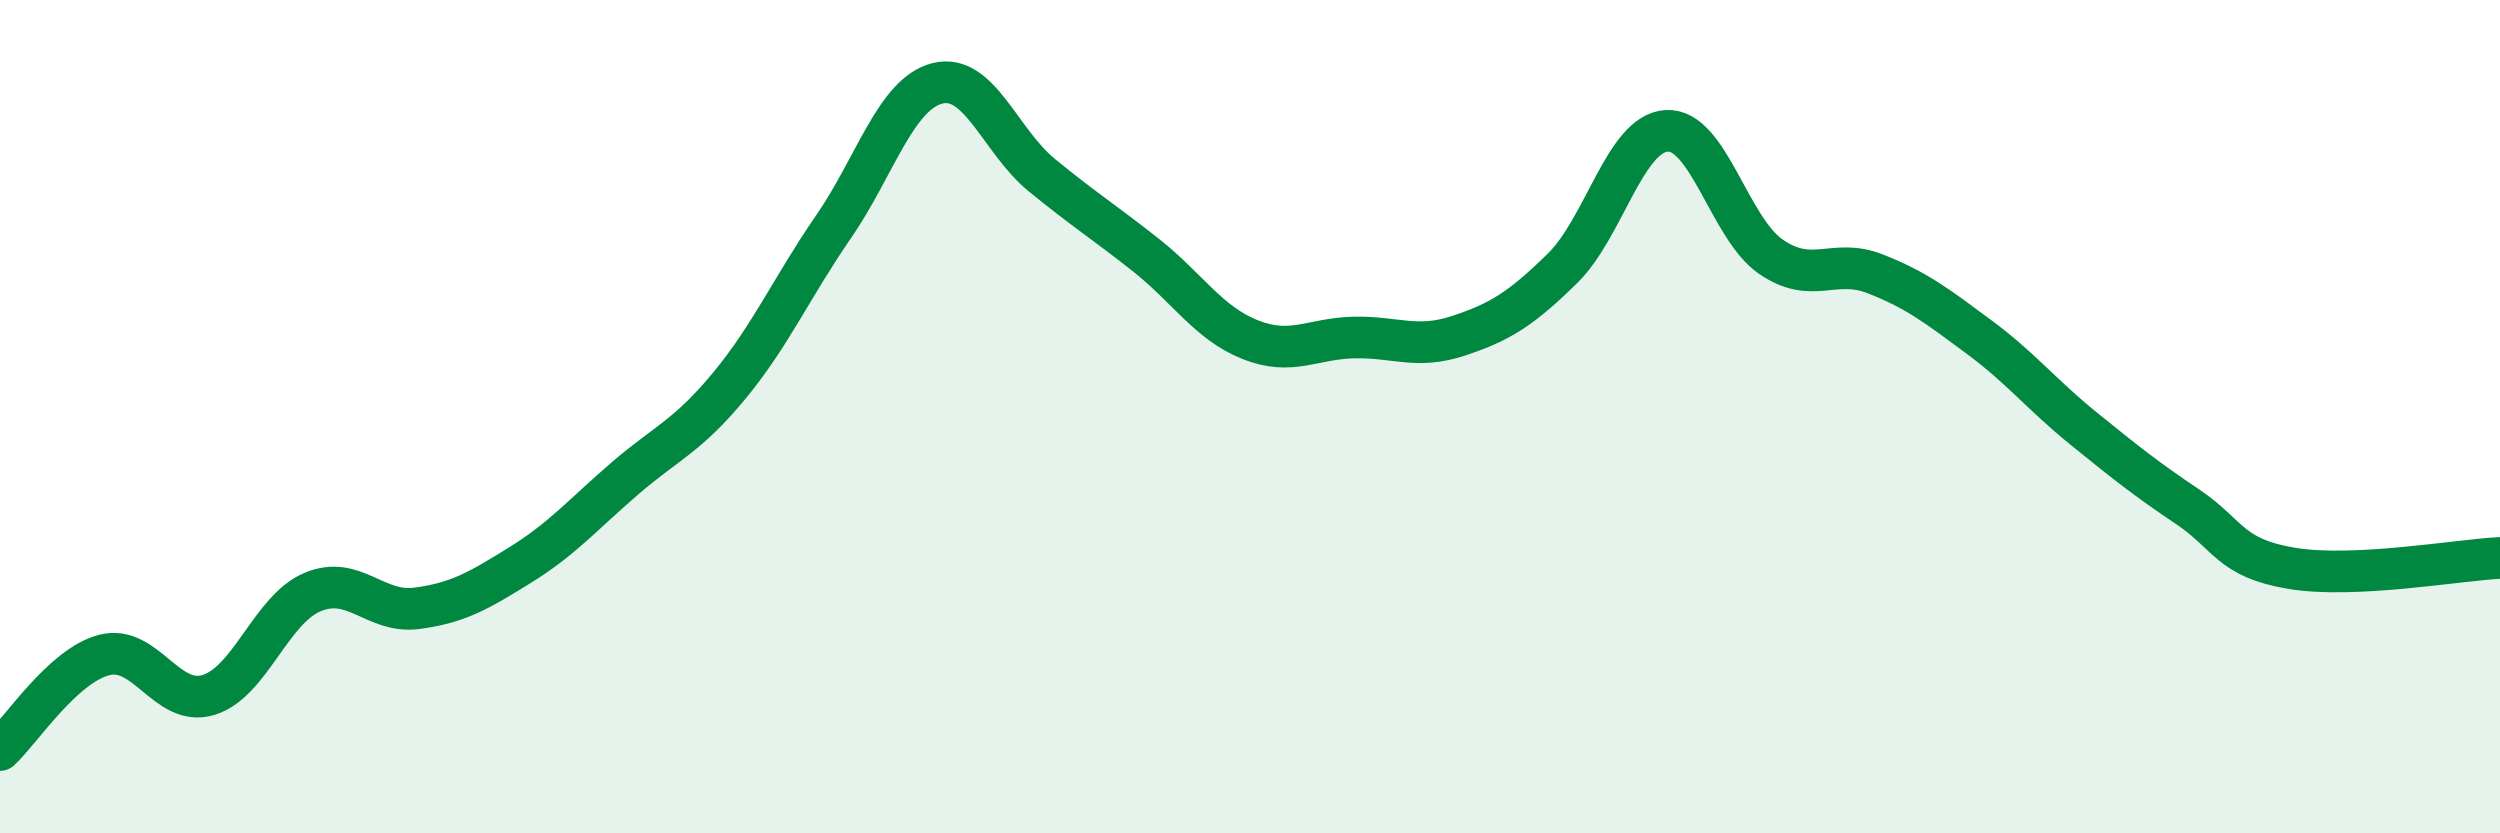
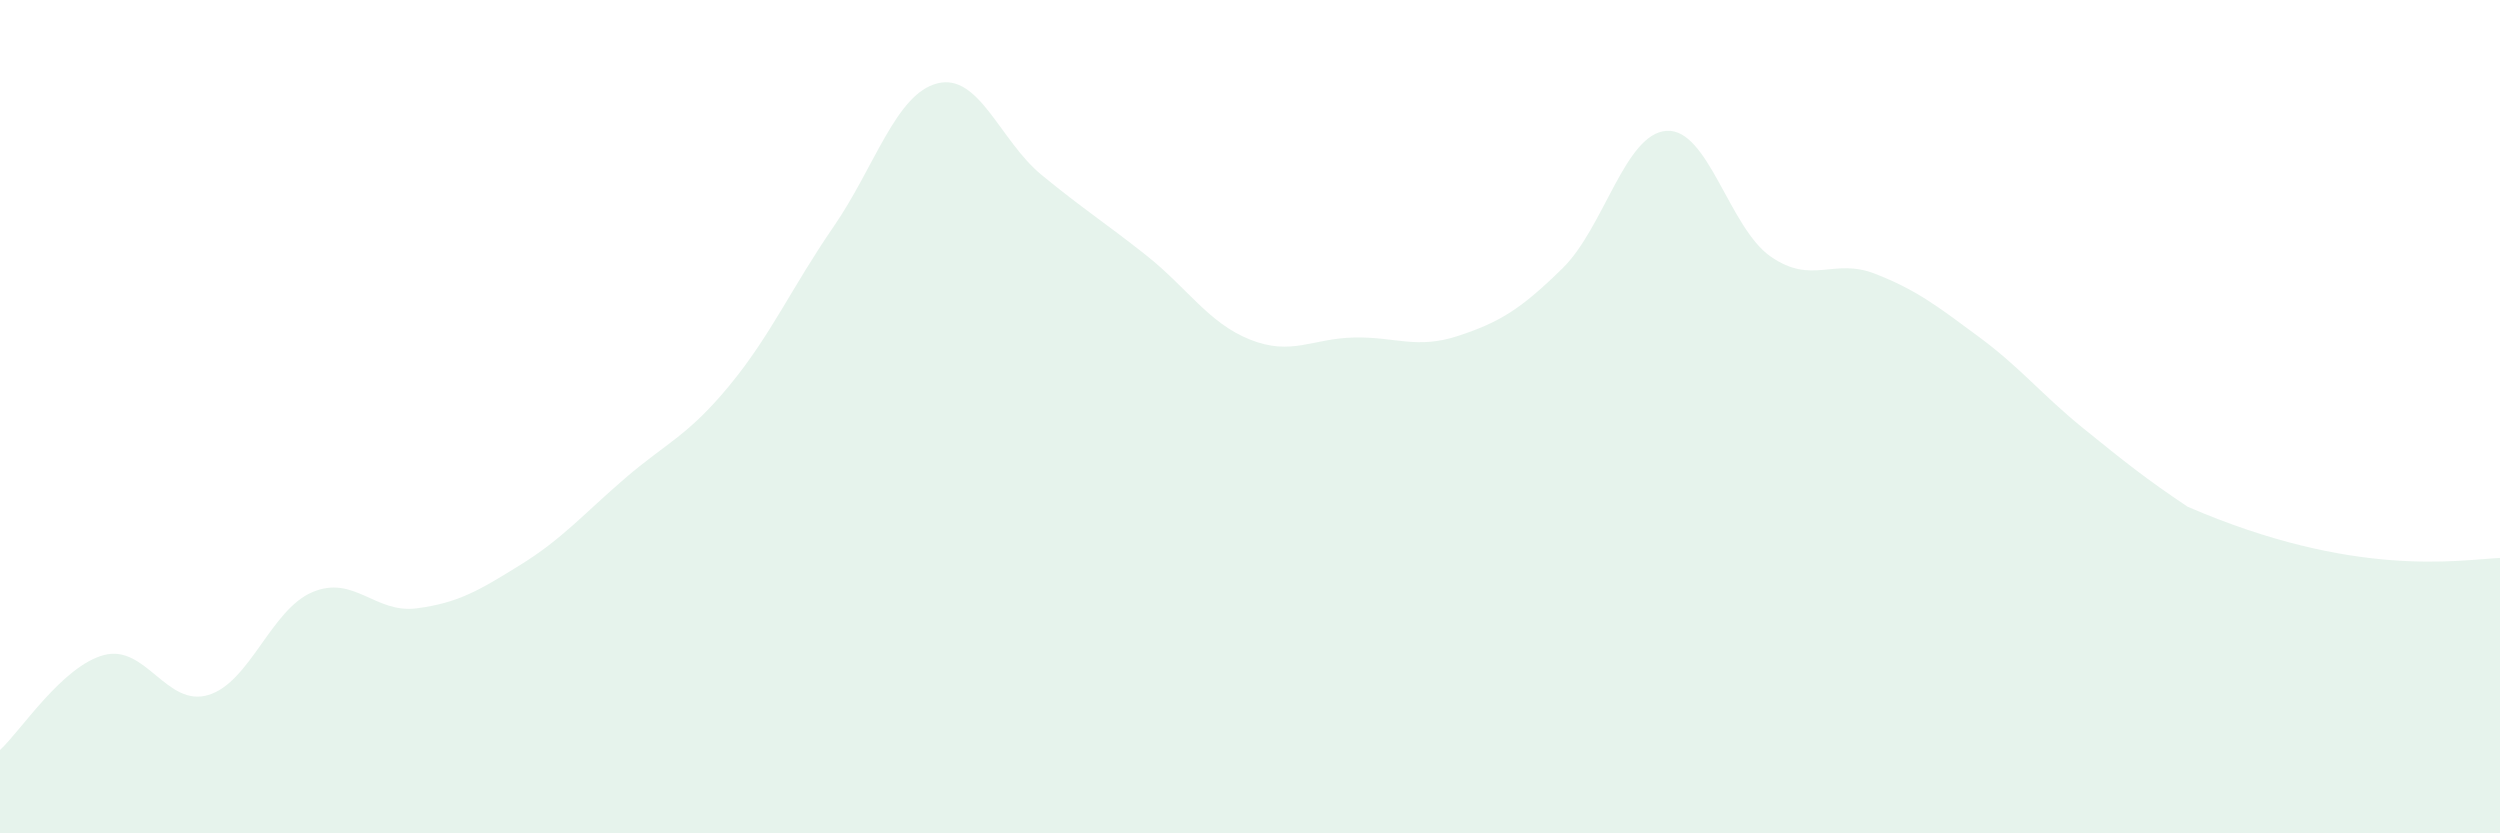
<svg xmlns="http://www.w3.org/2000/svg" width="60" height="20" viewBox="0 0 60 20">
-   <path d="M 0,18 C 0.5,17.54 1.5,15.98 2.5,15.72 C 3.5,15.46 4,16.98 5,16.68 C 6,16.38 6.5,14.63 7.5,14.21 C 8.5,13.79 9,14.73 10,14.6 C 11,14.47 11.5,14.17 12.5,13.55 C 13.5,12.93 14,12.34 15,11.48 C 16,10.62 16.5,10.47 17.5,9.26 C 18.5,8.05 19,6.9 20,5.45 C 21,4 21.5,2.25 22.5,2 C 23.5,1.75 24,3.38 25,4.2 C 26,5.02 26.5,5.33 27.5,6.12 C 28.5,6.91 29,7.75 30,8.15 C 31,8.55 31.5,8.12 32.5,8.1 C 33.5,8.08 34,8.39 35,8.06 C 36,7.73 36.5,7.42 37.5,6.44 C 38.5,5.46 39,3.2 40,3.14 C 41,3.08 41.5,5.47 42.5,6.16 C 43.5,6.85 44,6.18 45,6.57 C 46,6.96 46.5,7.35 47.5,8.09 C 48.5,8.83 49,9.47 50,10.28 C 51,11.09 51.5,11.49 52.5,12.16 C 53.5,12.83 53.5,13.39 55,13.64 C 56.5,13.89 59,13.44 60,13.39L60 20L0 20Z" fill="#008740" opacity="0.1" stroke-linecap="round" stroke-linejoin="round" />
-   <path d="M 0,18 C 0.5,17.54 1.5,15.98 2.5,15.72 C 3.5,15.46 4,16.98 5,16.68 C 6,16.38 6.5,14.63 7.5,14.21 C 8.5,13.79 9,14.73 10,14.6 C 11,14.47 11.5,14.17 12.5,13.55 C 13.5,12.93 14,12.34 15,11.48 C 16,10.62 16.5,10.47 17.5,9.26 C 18.5,8.05 19,6.9 20,5.45 C 21,4 21.5,2.25 22.5,2 C 23.5,1.75 24,3.38 25,4.2 C 26,5.02 26.5,5.33 27.5,6.12 C 28.5,6.91 29,7.75 30,8.15 C 31,8.55 31.5,8.12 32.5,8.1 C 33.5,8.08 34,8.39 35,8.06 C 36,7.73 36.5,7.42 37.5,6.44 C 38.5,5.46 39,3.2 40,3.14 C 41,3.08 41.5,5.47 42.5,6.16 C 43.5,6.85 44,6.18 45,6.57 C 46,6.96 46.5,7.35 47.5,8.09 C 48.5,8.83 49,9.47 50,10.28 C 51,11.09 51.5,11.49 52.5,12.16 C 53.5,12.83 53.5,13.39 55,13.64 C 56.5,13.89 59,13.44 60,13.39" stroke="#008740" stroke-width="1" fill="none" stroke-linecap="round" stroke-linejoin="round" />
+   <path d="M 0,18 C 0.5,17.54 1.5,15.98 2.5,15.72 C 3.5,15.46 4,16.98 5,16.68 C 6,16.38 6.5,14.63 7.5,14.21 C 8.5,13.79 9,14.73 10,14.6 C 11,14.47 11.5,14.17 12.5,13.55 C 13.5,12.93 14,12.34 15,11.48 C 16,10.62 16.5,10.47 17.5,9.26 C 18.5,8.05 19,6.9 20,5.45 C 21,4 21.5,2.25 22.5,2 C 23.5,1.75 24,3.38 25,4.2 C 26,5.02 26.5,5.33 27.5,6.12 C 28.5,6.91 29,7.75 30,8.15 C 31,8.55 31.5,8.12 32.5,8.1 C 33.5,8.08 34,8.39 35,8.06 C 36,7.73 36.5,7.42 37.5,6.44 C 38.5,5.46 39,3.2 40,3.14 C 41,3.08 41.5,5.47 42.5,6.16 C 43.5,6.85 44,6.18 45,6.57 C 46,6.96 46.5,7.35 47.5,8.09 C 48.5,8.83 49,9.47 50,10.28 C 51,11.09 51.5,11.49 52.5,12.16 C 56.5,13.89 59,13.44 60,13.39L60 20L0 20Z" fill="#008740" opacity="0.1" stroke-linecap="round" stroke-linejoin="round" />
</svg>